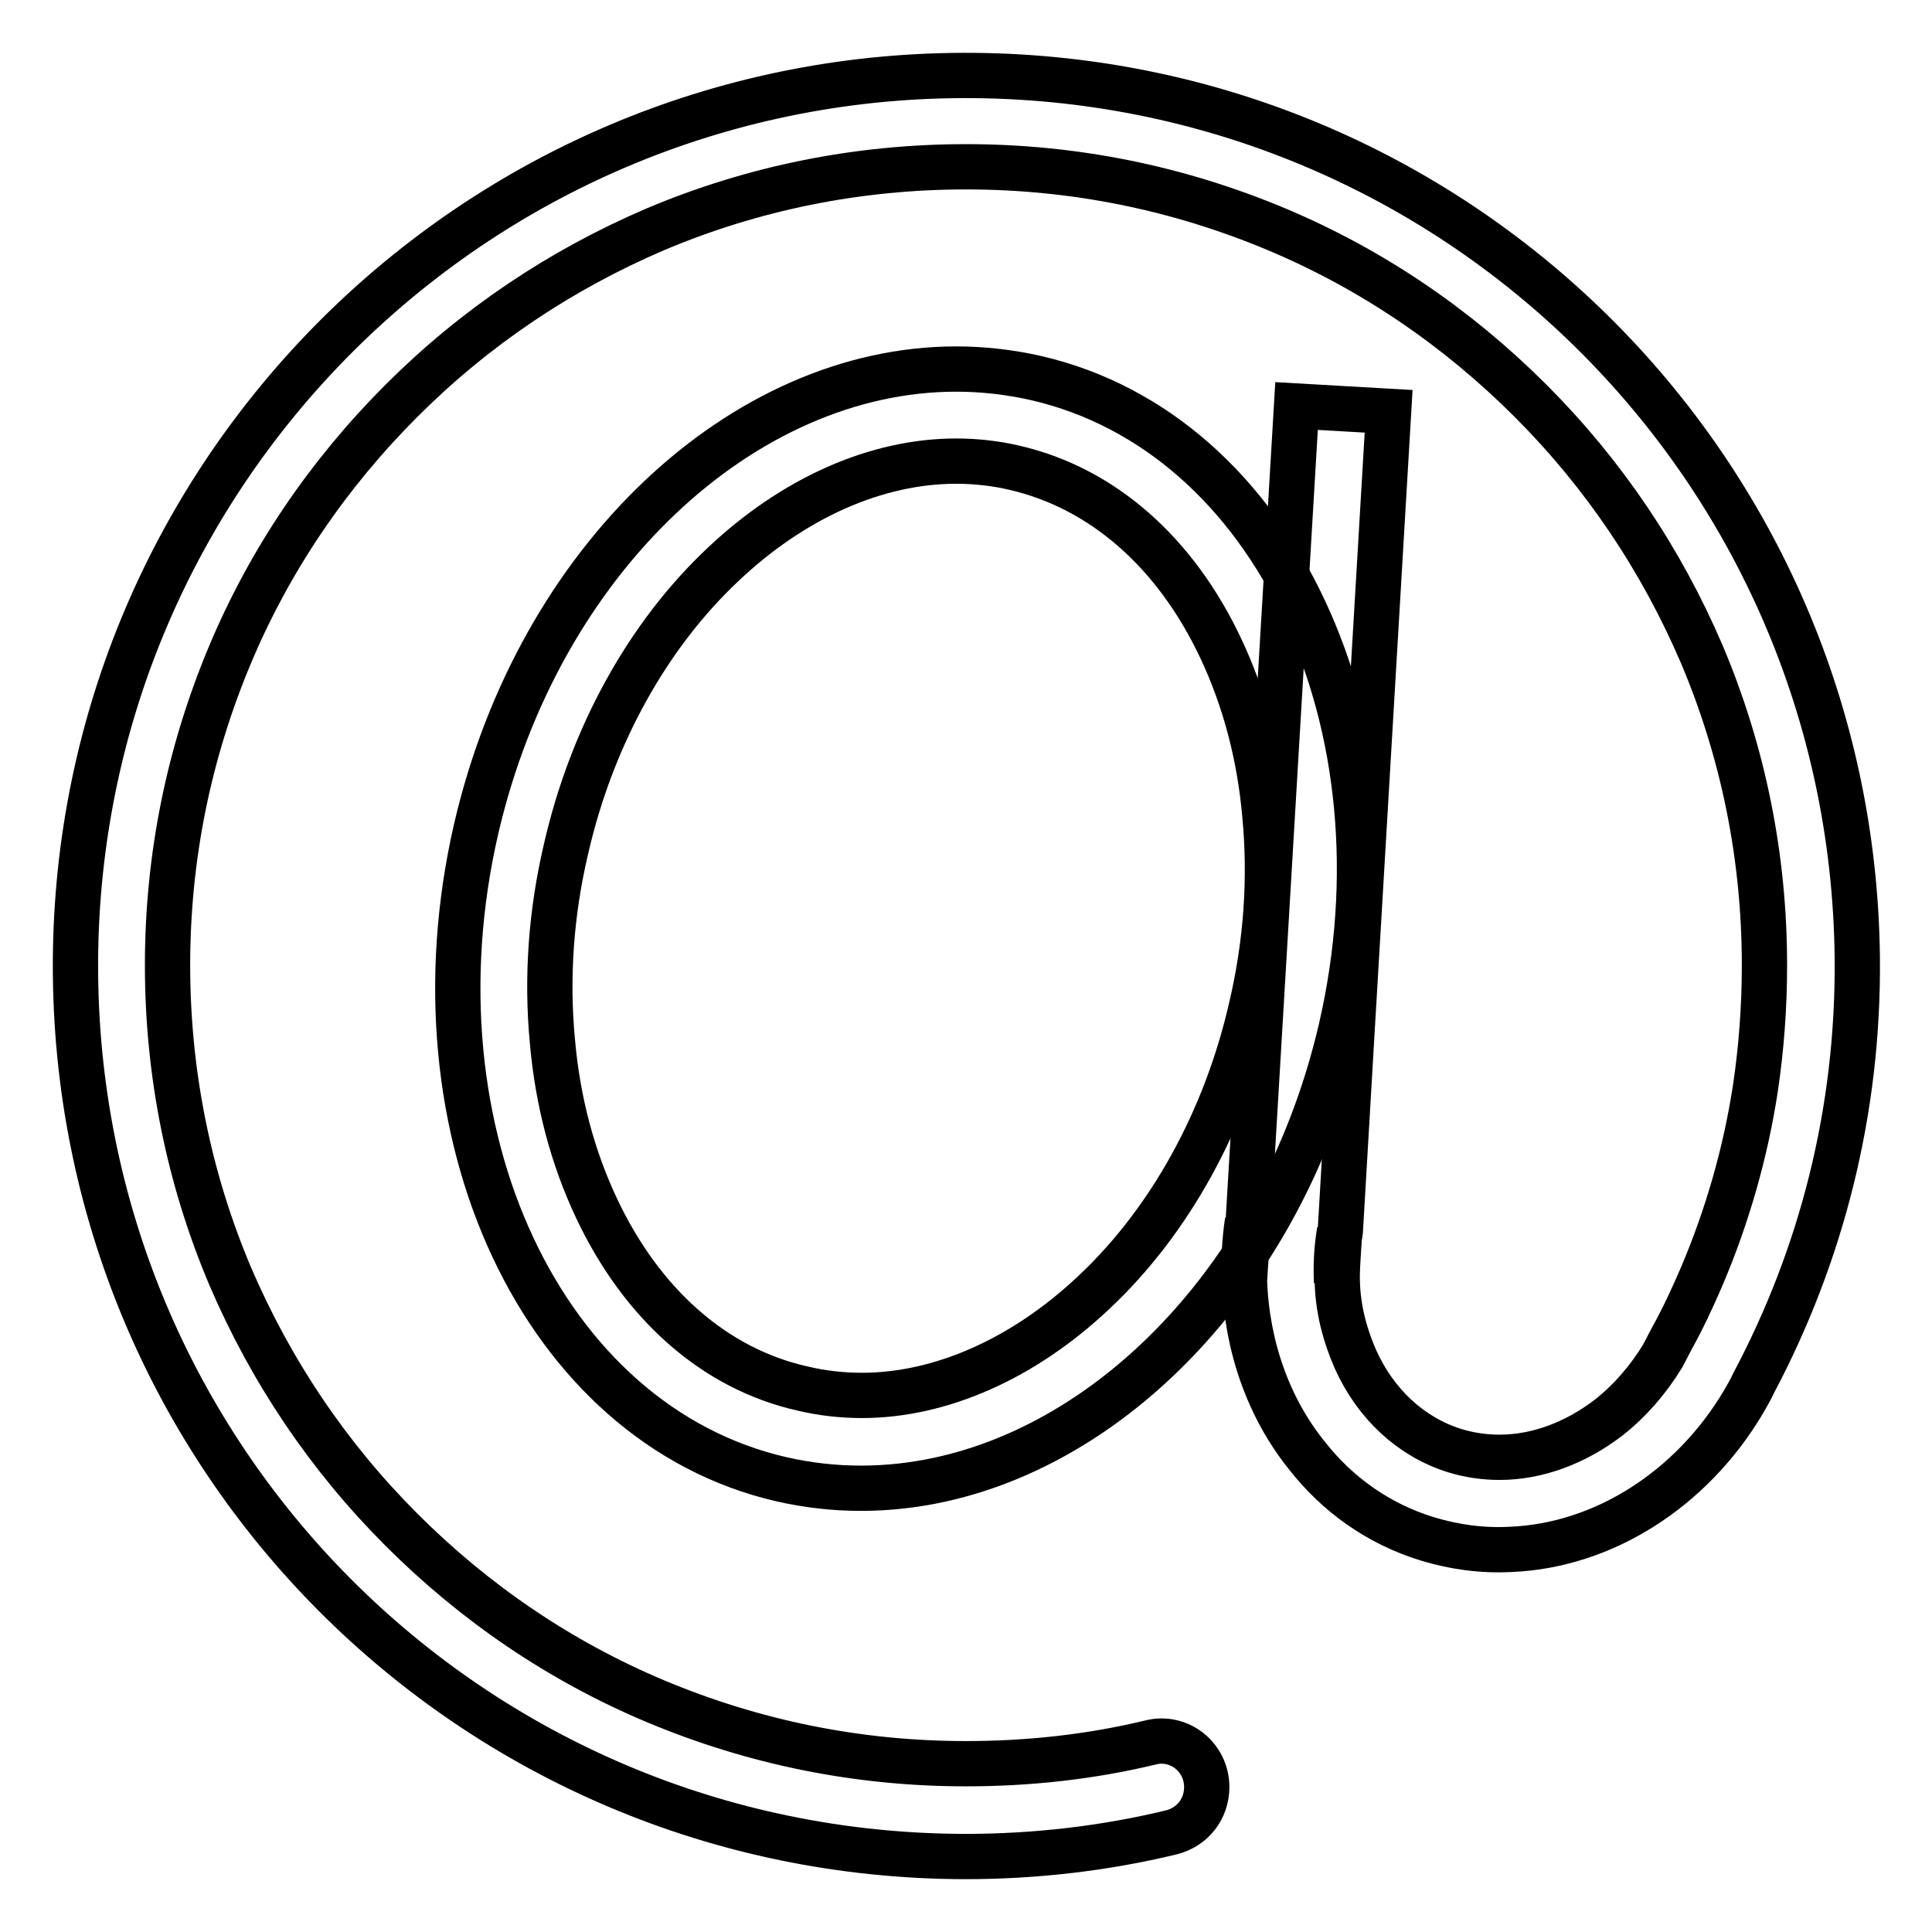
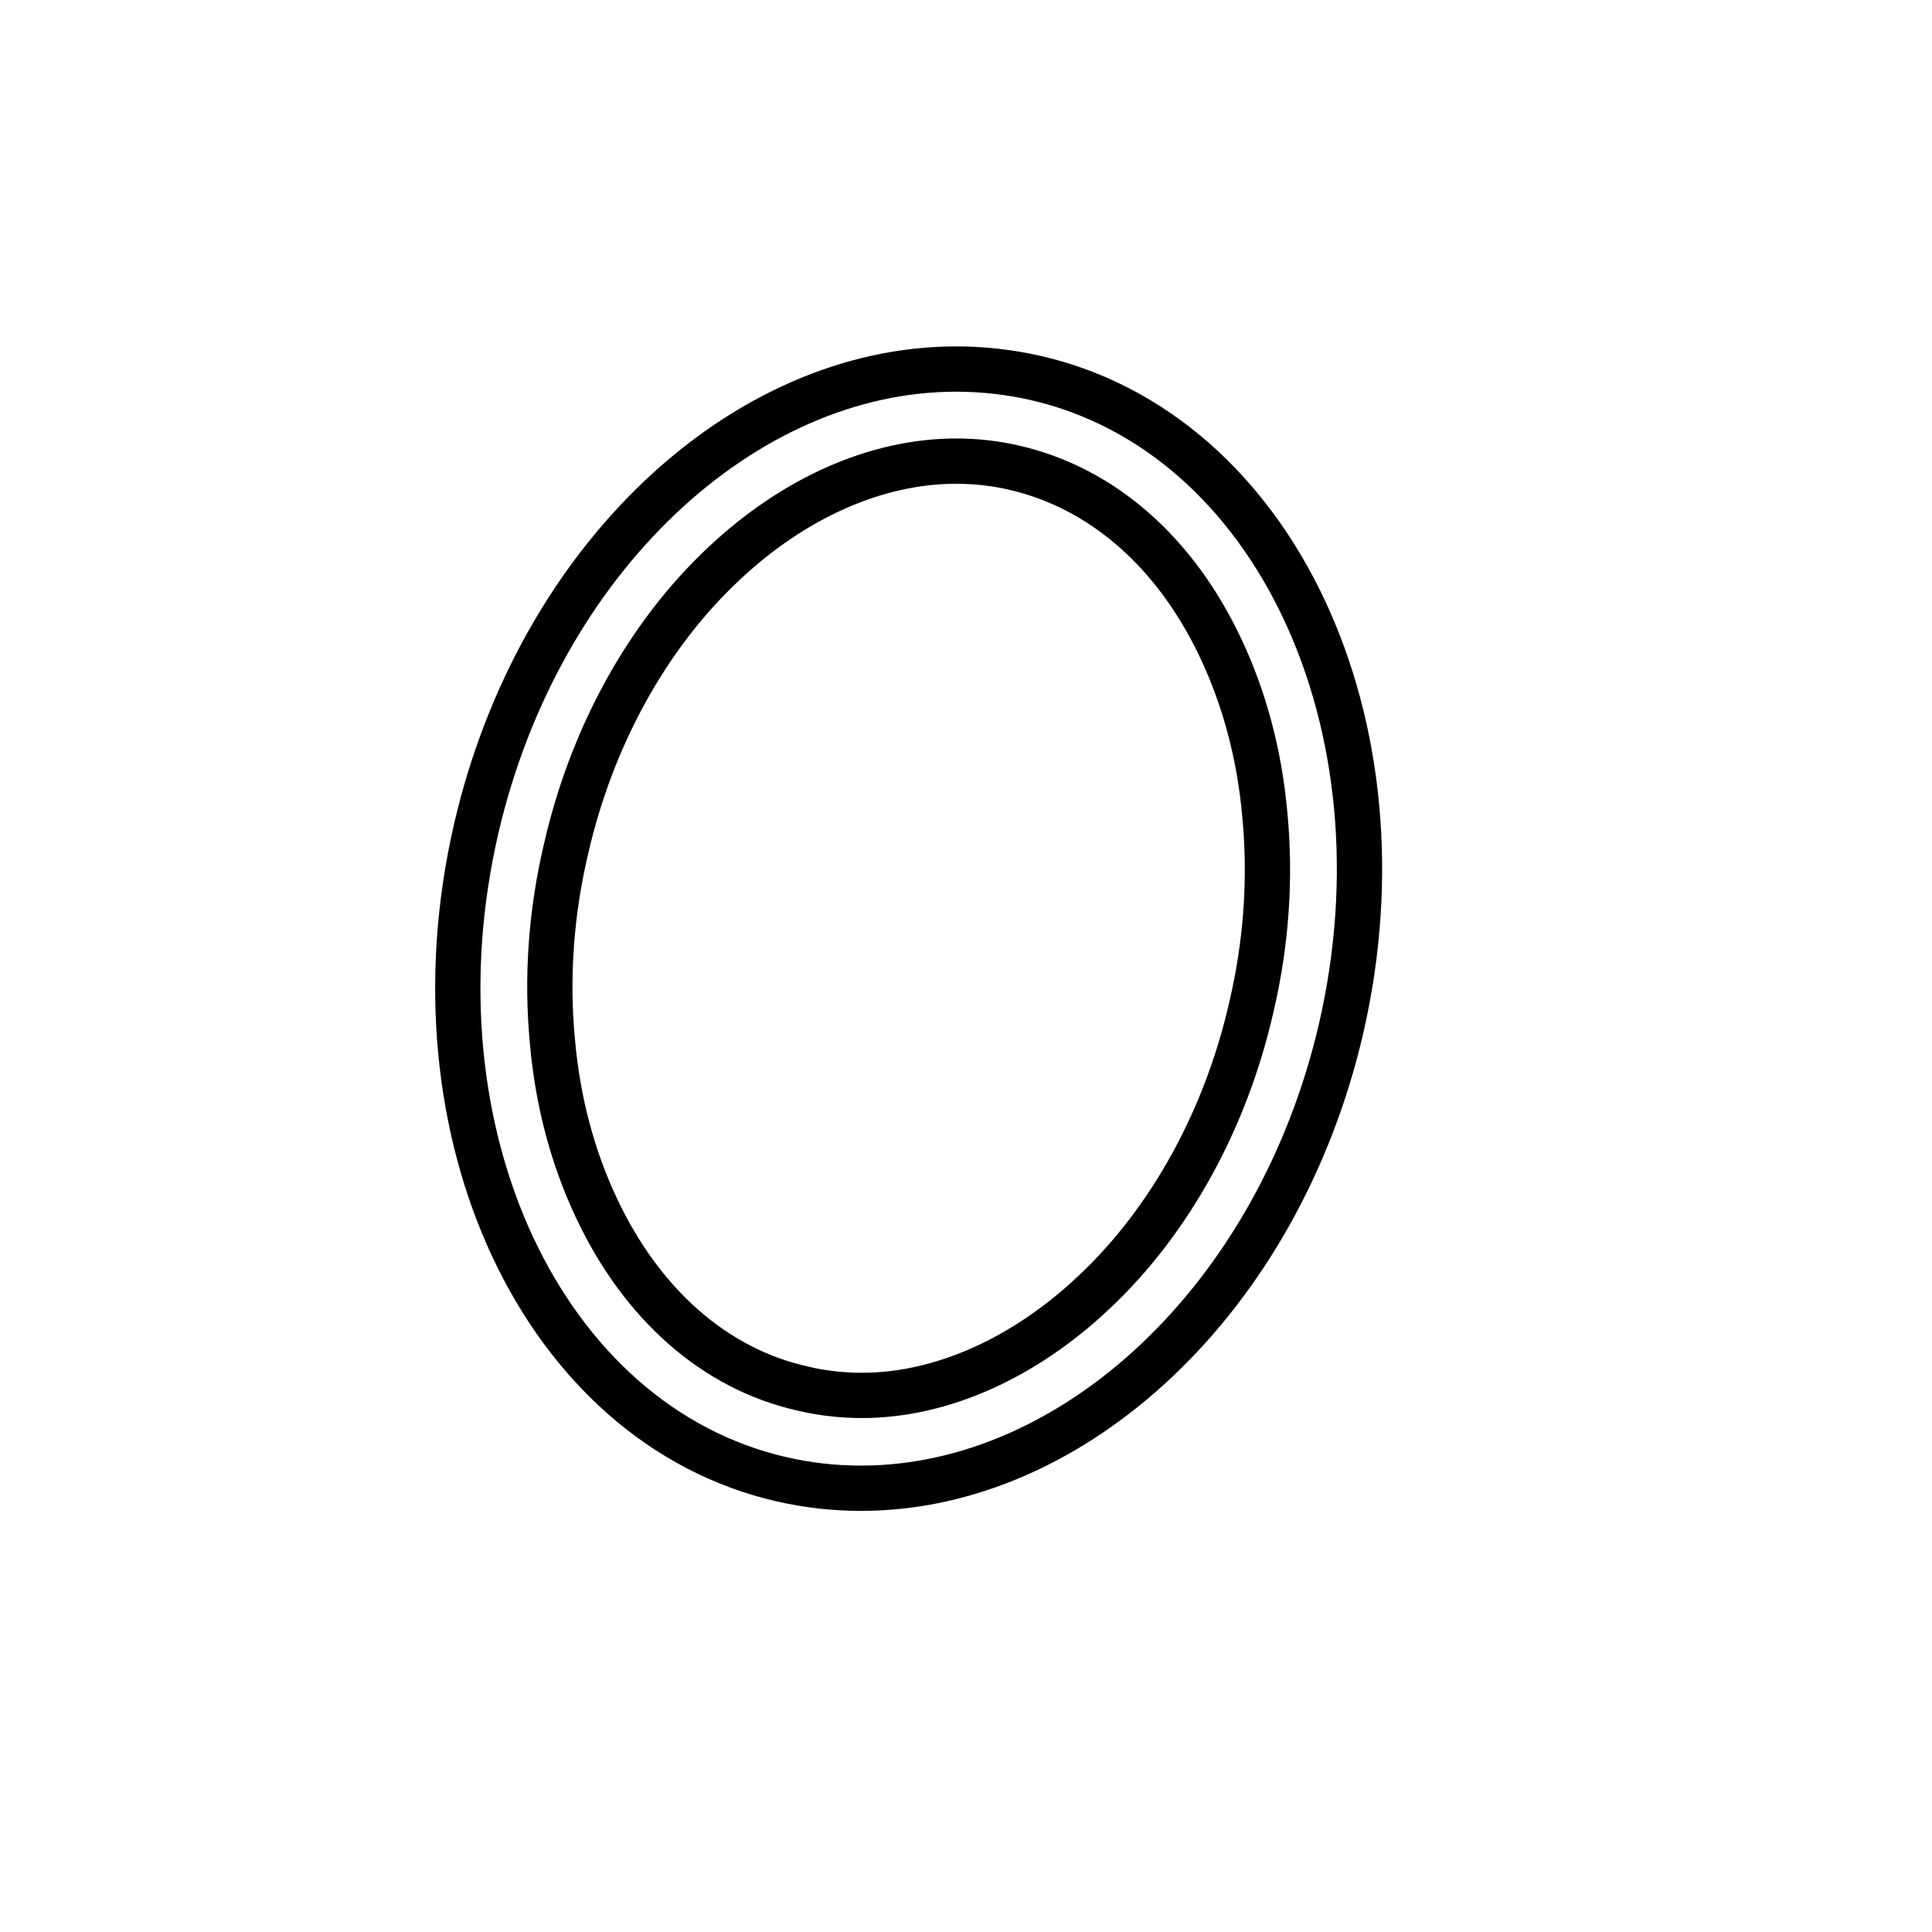
<svg xmlns="http://www.w3.org/2000/svg" version="1.1" x="0px" y="0px" viewBox="0 0 256 256" enable-background="new 0 0 256 256" xml:space="preserve">
  <g>
    <path stroke-width="6" fill-opacity="0" stroke="#000000" d="M126.7,61.1c2.6,0,5.3,0.3,7.8,0.9c11.6,2.7,21.3,11.2,27.3,24c3.1,6.6,5.1,14,5.8,22 c0.8,8.4,0.2,17-1.8,25.5c-3.4,14.9-10.8,28.3-20.8,37.7c-9.3,8.8-20.3,13.7-30.8,13.7c-2.6,0-5.3-0.3-7.8-0.9 C94.7,181.4,85,172.8,79,160c-3.1-6.6-5.1-14-5.8-22c-0.8-8.4-0.2-17,1.8-25.5c3.4-14.9,10.8-28.3,20.8-37.7 C105.1,66,116.1,61.1,126.7,61.1L126.7,61.1 M126.7,48.9c-28.2,0-55.3,25.1-63.6,60.9c-9.3,40.3,8.8,78.9,40.4,86.2 c3.5,0.8,7,1.2,10.6,1.2c28.2,0,55.3-25.1,63.6-60.9c9.3-40.3-8.8-78.9-40.4-86.2C133.8,49.3,130.2,48.9,126.7,48.9z" />
-     <path stroke-width="6" fill-opacity="0" stroke="#000000" d="M164.8,169.7l0.5-7.9C164.9,164.4,164.8,167.1,164.8,169.7z M177.5,163.1c-0.4,2.3-0.5,4.6-0.4,6.8 L177.5,163.1z" />
-     <path stroke-width="6" fill-opacity="0" stroke="#000000" d="M127.6,10C62.8,10.2,10.2,62.7,10,127.6C9.8,193,62.4,245.9,127.9,246c9.4,0,18.6-1.1,27.3-3.2 c2.8-0.7,4.7-3.1,4.7-6c0-4-3.7-6.9-7.5-5.9c-7.9,1.9-16.1,2.8-24.4,2.8c-14.3,0-28.1-2.8-41.2-8.3c-12.6-5.3-23.9-13-33.6-22.7 c-9.7-9.7-17.3-21-22.7-33.6c-5.5-13-8.3-26.9-8.3-41.2c0-14.3,2.8-28.1,8.3-41.2c5.3-12.6,13-23.9,22.7-33.6 c9.7-9.7,21-17.3,33.6-22.7c13-5.5,26.9-8.3,41.2-8.3c14.3,0,28.1,2.8,41.2,8.3c12.6,5.3,23.9,13,33.6,22.7 c9.7,9.7,17.3,21,22.7,33.6c5.5,13,8.3,26.9,8.3,41.2c0,5.5-0.4,10.9-1.2,16.3c-1.3,8.5-3.7,16.9-7.1,24.9c-1.2,2.8-2.5,5.6-4,8.3 c-0.4,0.8-0.8,1.5-1.2,2.3c-1.9,3.1-4.3,5.9-7.1,8.1c-4.4,3.4-9.5,5.3-14.5,5.3c-2,0-4.1-0.3-6-0.9c-5.7-1.8-10.4-6.1-13.1-12.1 c-1.4-3.2-2.3-6.6-2.4-10.2c-0.1-2.2,0-4.5,0.4-6.8l1.6-27.3l4.8-81.3l-12.2-0.7l-6.4,108l-0.5,7.9c0.3,8.7,3.2,16.9,8.3,23.2 c4,5.1,9.4,9,15.9,11c3.6,1.1,7.3,1.6,11.1,1.4c12.2-0.5,23.9-7.9,30.8-19.5c0.5-0.9,1-1.7,1.4-2.6c8.9-16.8,13.9-35.9,13.7-56.3 C245.4,61.9,192.7,9.8,127.6,10L127.6,10z" />
  </g>
</svg>